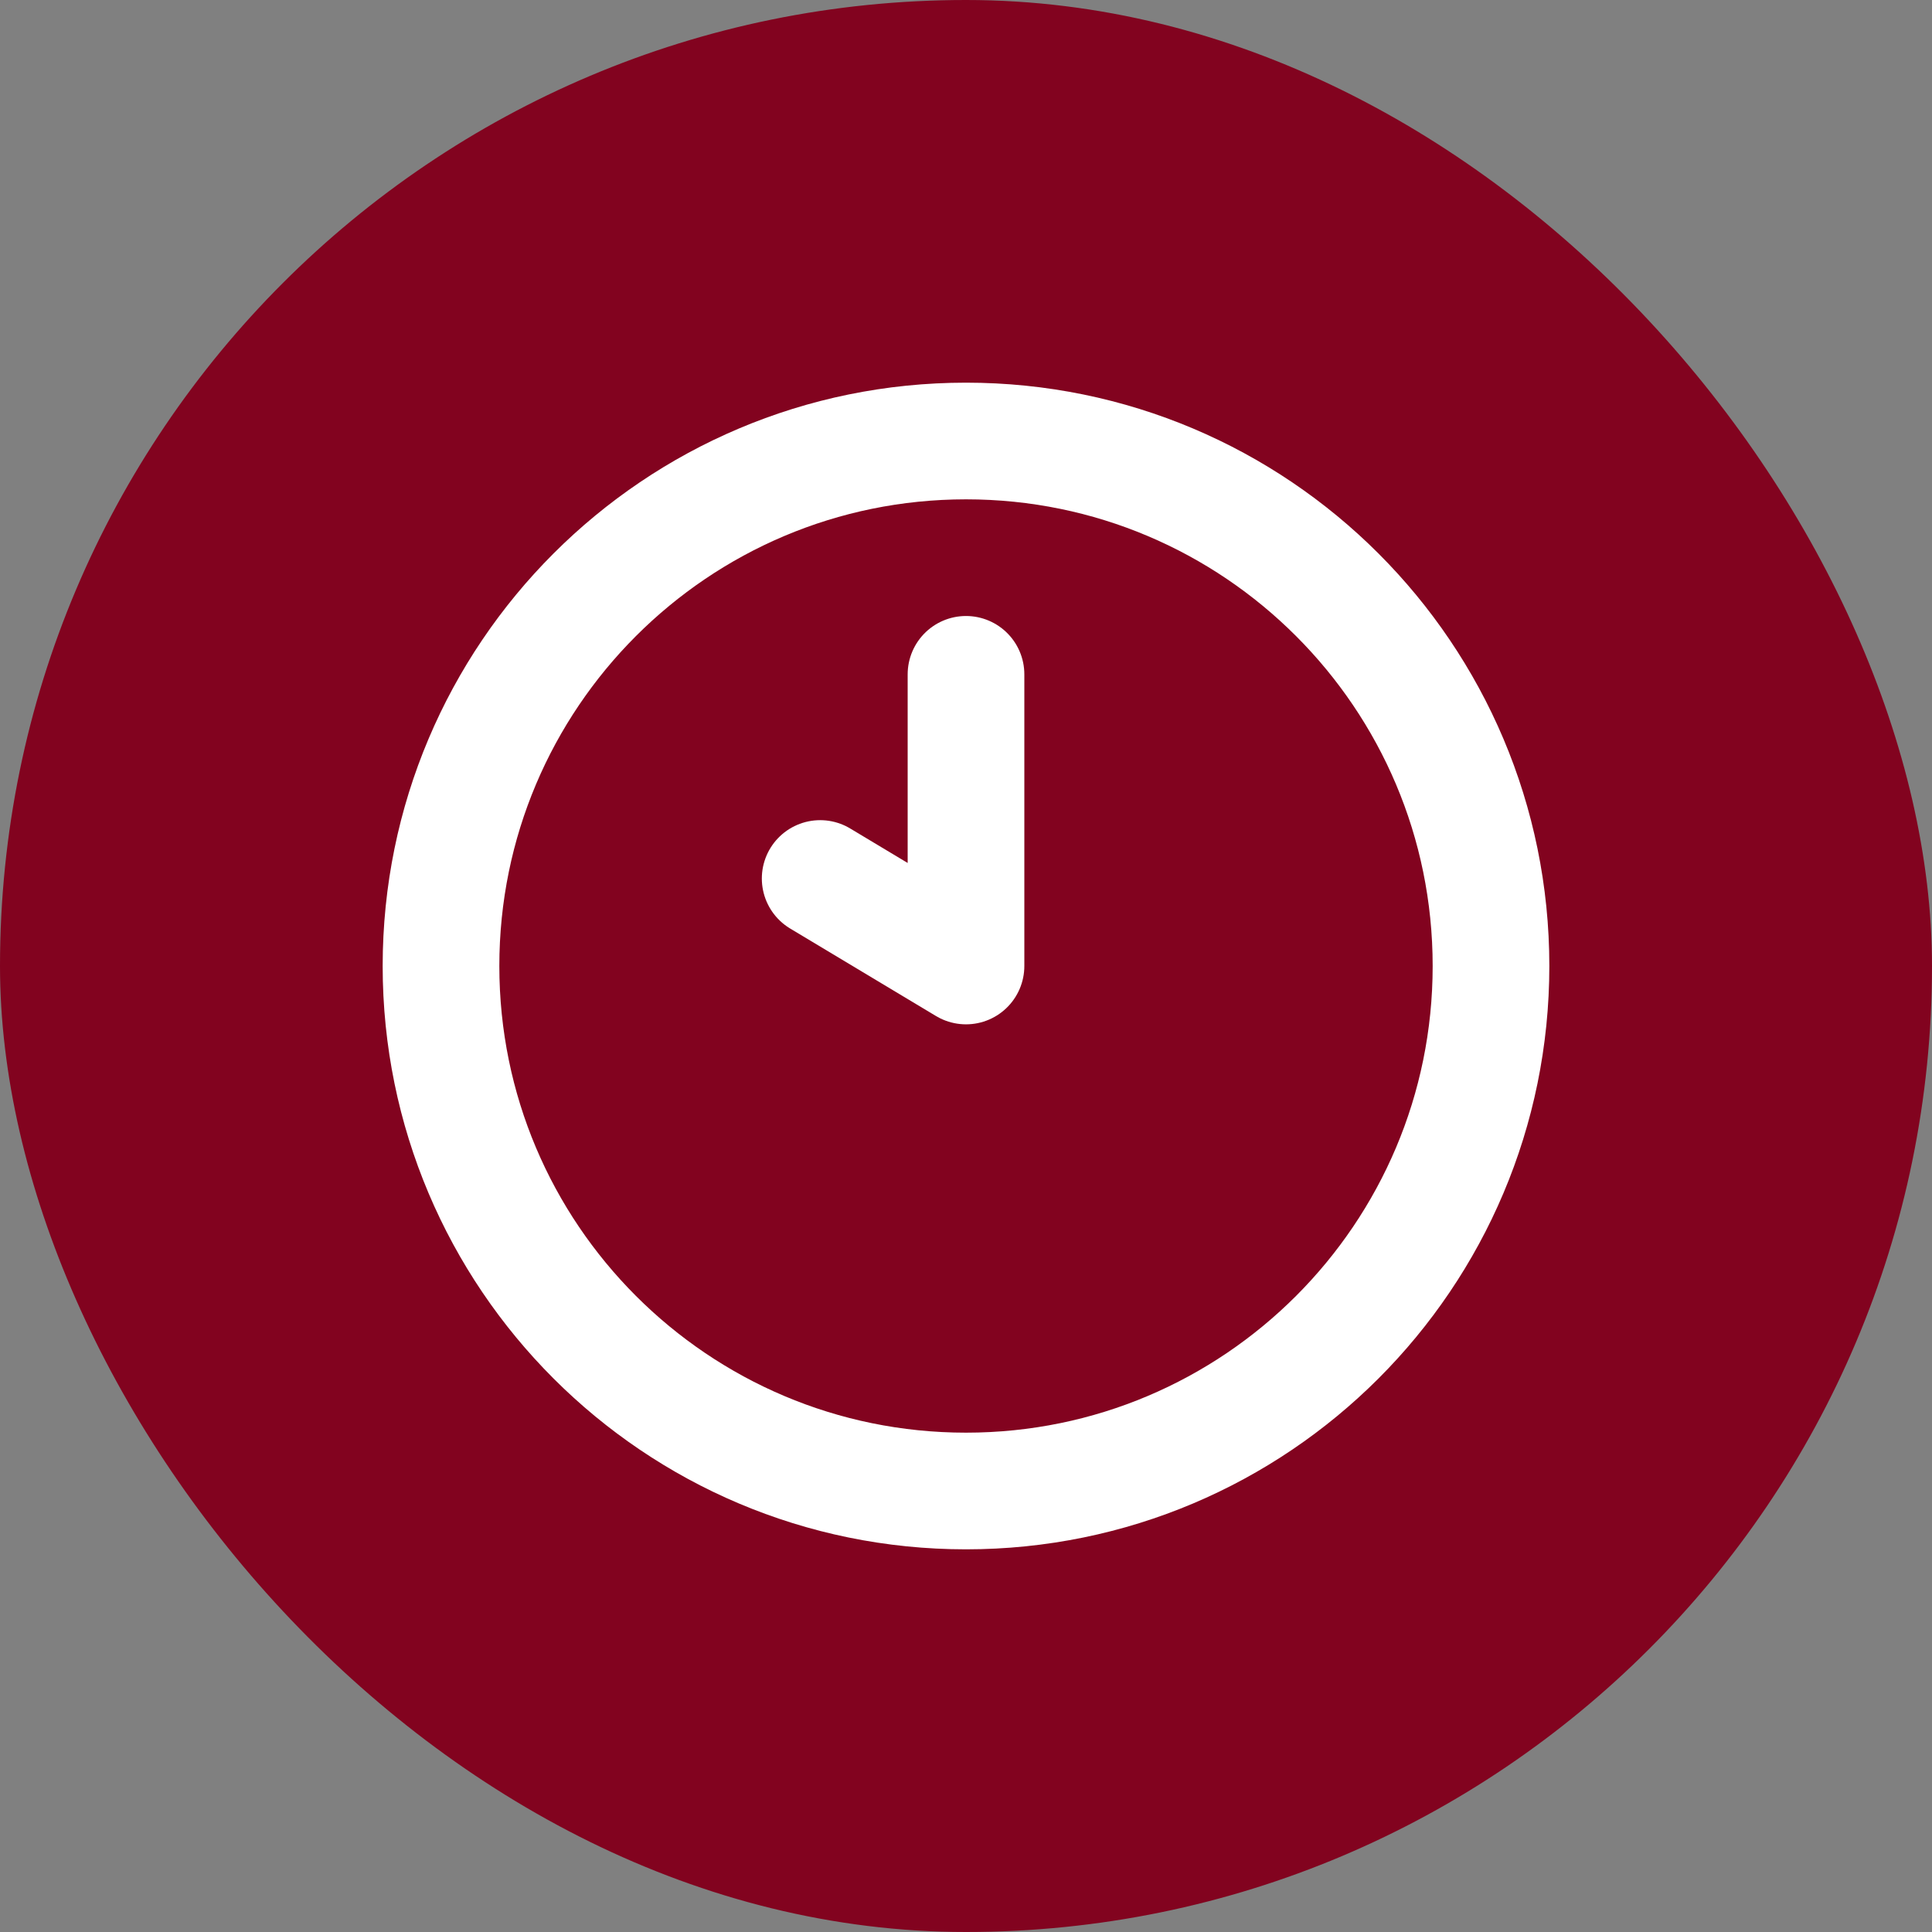
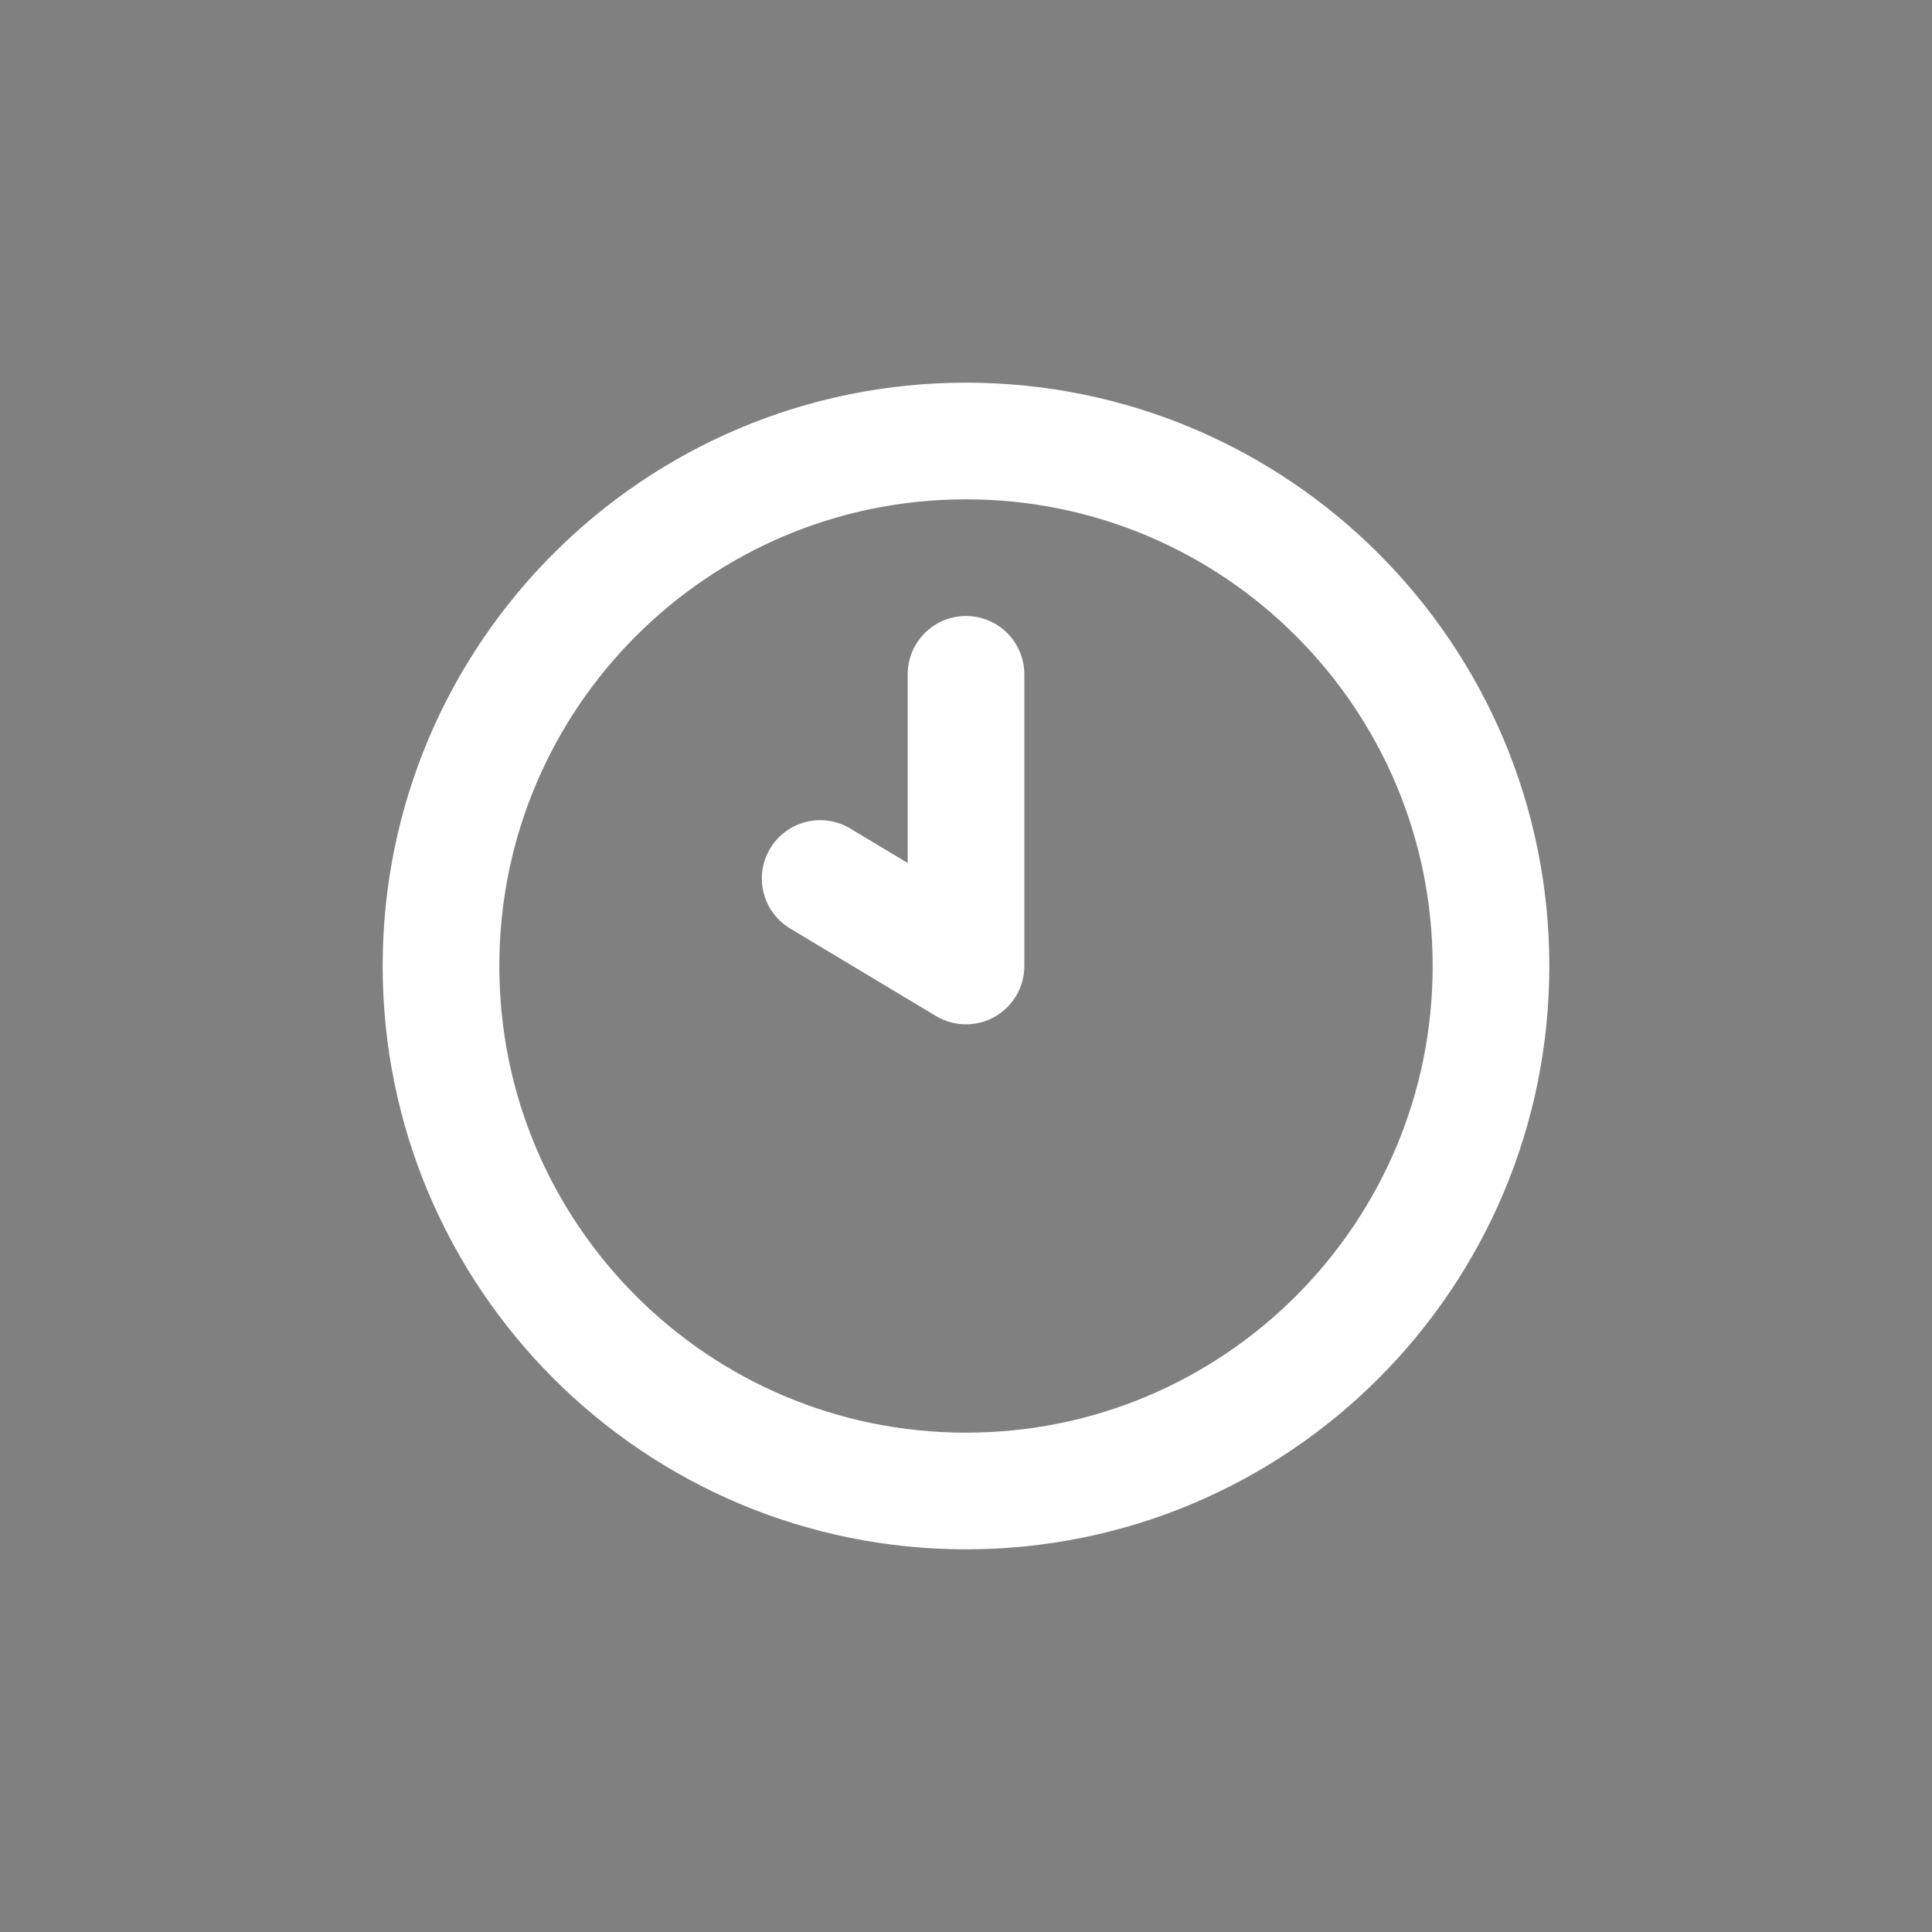
<svg xmlns="http://www.w3.org/2000/svg" width="64px" height="64px" viewBox="-4.56 -4.56 33.12 33.12" fill="none" stroke="#ffffff">
  <rect x="-4.56" y="-4.56" width="33.12" height="33.12" fill="#808080" stroke="none" />
  <g id="SVGRepo_bgCarrier" stroke-width="0">
-     <rect x="-4.56" y="-4.56" width="33.12" height="33.12" rx="16.56" fill="#82031f" strokewidth="0" />
-   </g>
+     </g>
  <g id="SVGRepo_tracerCarrier" stroke-linecap="round" stroke-linejoin="round" />
  <g id="SVGRepo_iconCarrier">
    <path d="M12 7V12L9.5 10.5M21 12C21 16.971 16.971 21 12 21C7.029 21 3 16.971 3 12C3 7.029 7.029 3 12 3C16.971 3 21 7.029 21 12Z" stroke="#ffffff" stroke-width="2" stroke-linecap="round" stroke-linejoin="round" />
  </g>
</svg>